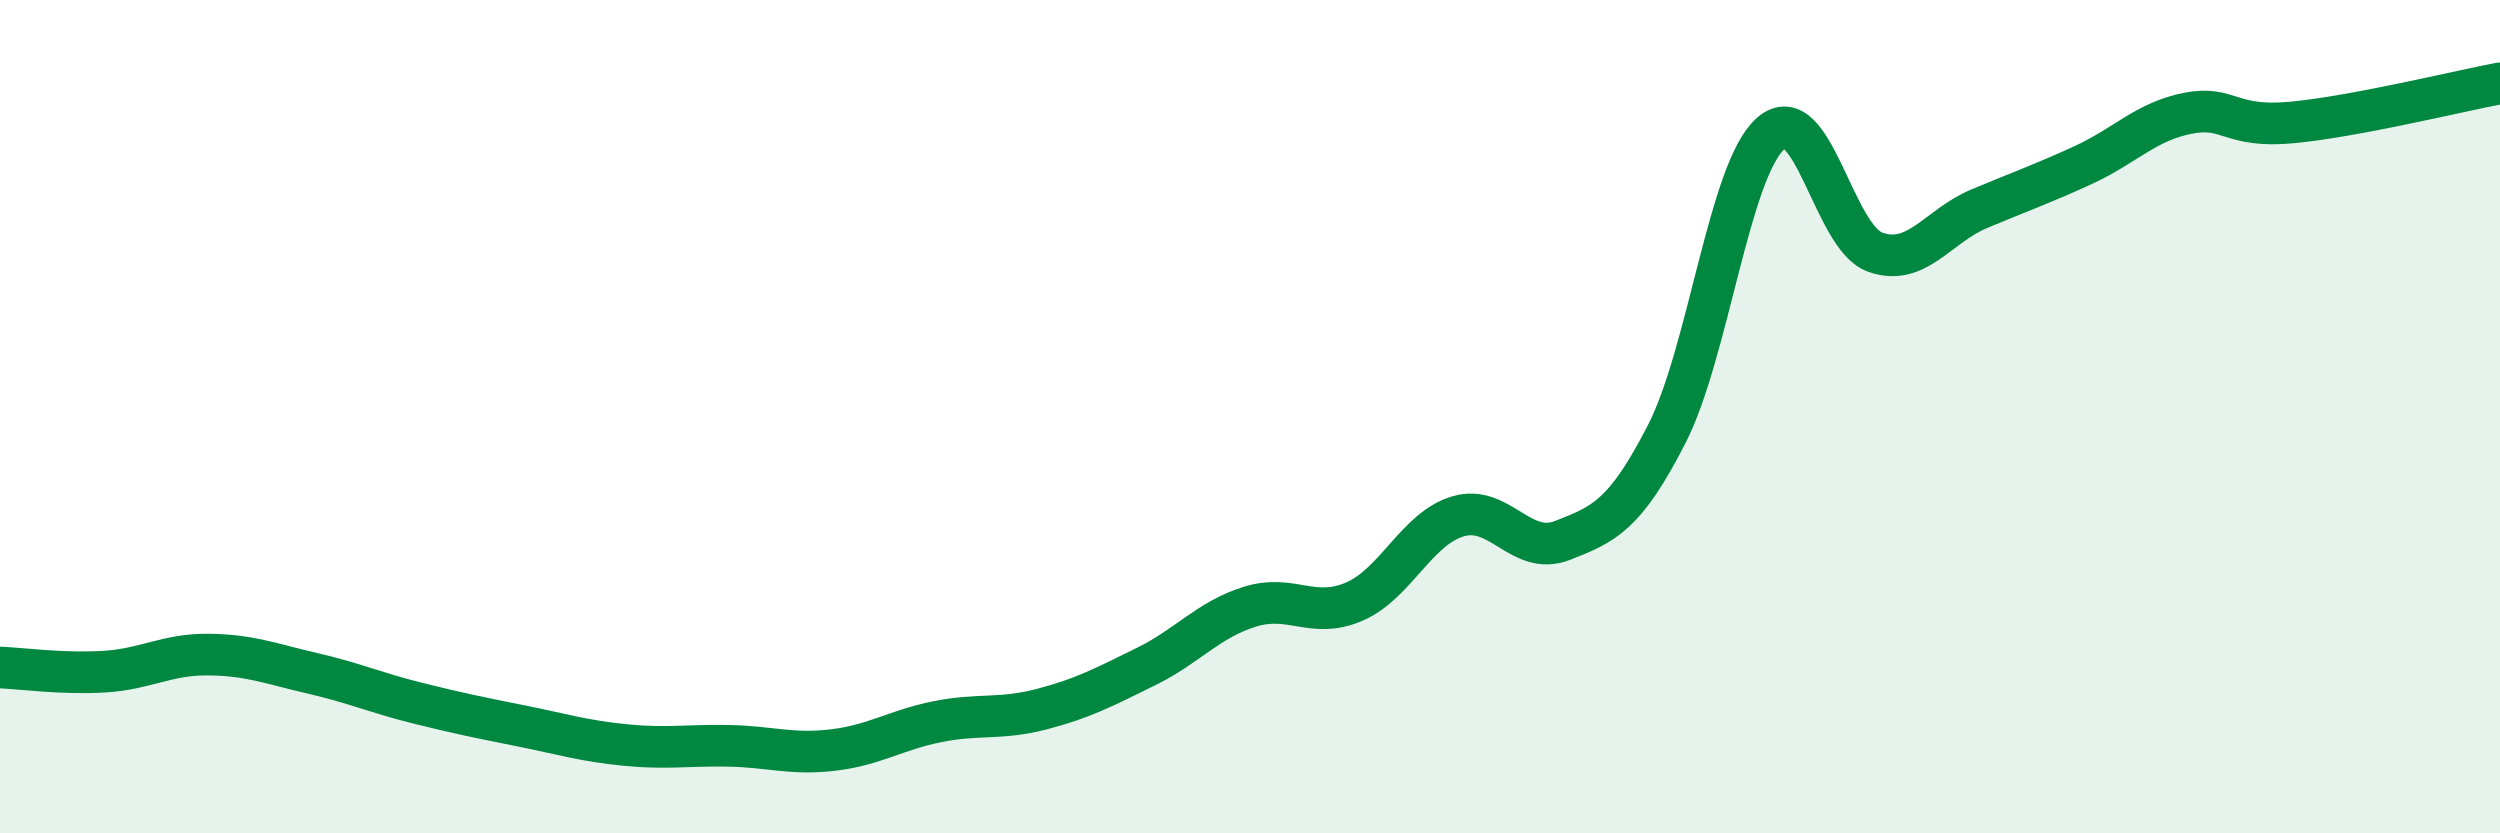
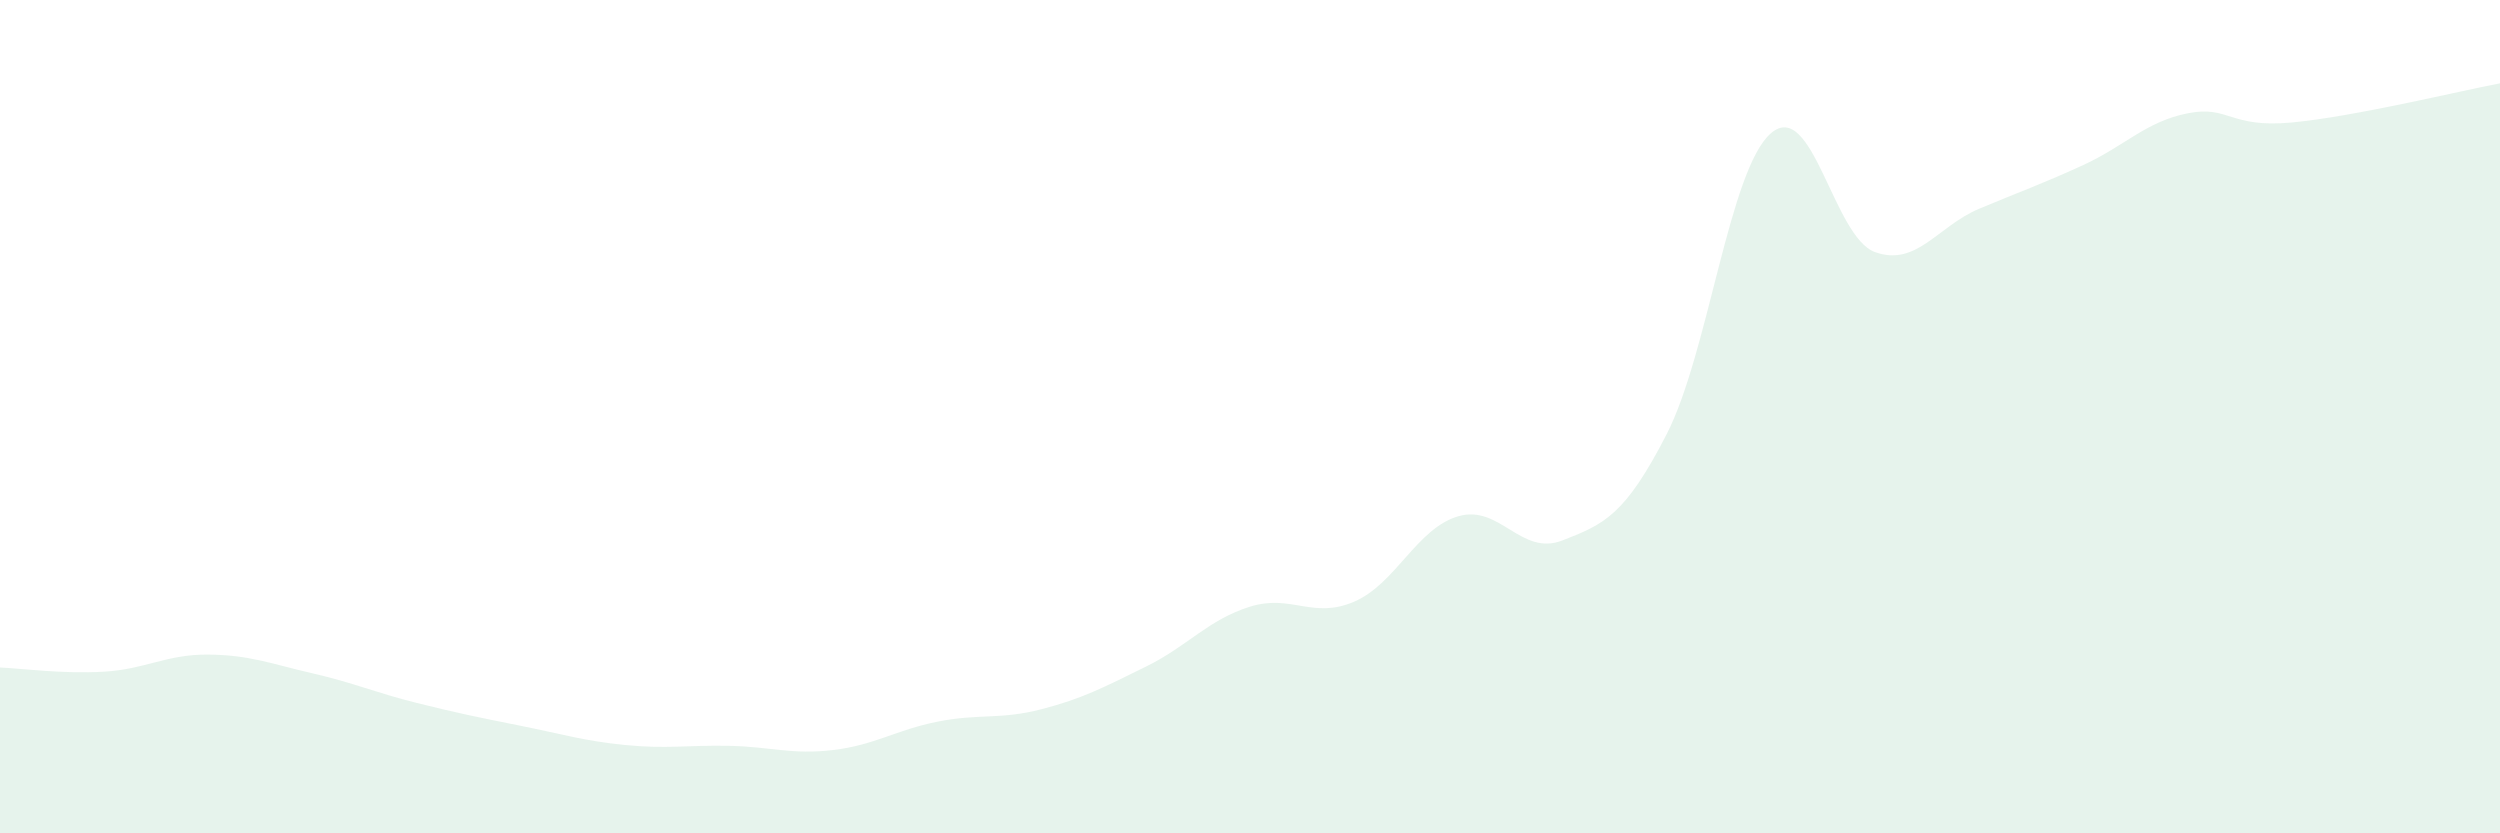
<svg xmlns="http://www.w3.org/2000/svg" width="60" height="20" viewBox="0 0 60 20">
  <path d="M 0,16.02 C 0.5,16.04 1.5,16.18 2.5,16.12 C 3.5,16.06 4,15.7 5,15.71 C 6,15.72 6.5,15.93 7.5,16.16 C 8.5,16.39 9,16.62 10,16.87 C 11,17.12 11.5,17.22 12.5,17.42 C 13.5,17.62 14,17.78 15,17.88 C 16,17.98 16.5,17.88 17.5,17.9 C 18.5,17.92 19,18.12 20,18 C 21,17.88 21.5,17.52 22.5,17.32 C 23.5,17.12 24,17.28 25,17.02 C 26,16.76 26.5,16.49 27.5,16 C 28.5,15.51 29,14.87 30,14.56 C 31,14.25 31.5,14.87 32.5,14.44 C 33.5,14.01 34,12.68 35,12.39 C 36,12.1 36.5,13.36 37.5,12.97 C 38.5,12.58 39,12.37 40,10.42 C 41,8.47 41.5,4.07 42.5,3.2 C 43.5,2.33 44,5.69 45,6.05 C 46,6.41 46.5,5.43 47.5,5.01 C 48.5,4.59 49,4.42 50,3.96 C 51,3.5 51.5,2.92 52.5,2.72 C 53.5,2.52 53.5,3.08 55,2.94 C 56.5,2.8 59,2.19 60,2L60 20L0 20Z" fill="#008740" opacity="0.1" stroke-linecap="round" stroke-linejoin="round" />
-   <path d="M 0,16.02 C 0.5,16.04 1.5,16.18 2.5,16.12 C 3.5,16.06 4,15.7 5,15.71 C 6,15.72 6.5,15.93 7.5,16.16 C 8.5,16.39 9,16.62 10,16.87 C 11,17.12 11.5,17.22 12.5,17.42 C 13.5,17.62 14,17.78 15,17.88 C 16,17.98 16.5,17.88 17.5,17.9 C 18.5,17.92 19,18.12 20,18 C 21,17.88 21.5,17.52 22.5,17.32 C 23.5,17.12 24,17.28 25,17.02 C 26,16.76 26.5,16.49 27.5,16 C 28.5,15.51 29,14.87 30,14.56 C 31,14.25 31.5,14.87 32.5,14.44 C 33.5,14.01 34,12.68 35,12.39 C 36,12.1 36.5,13.36 37.5,12.97 C 38.5,12.58 39,12.37 40,10.42 C 41,8.47 41.5,4.07 42.5,3.2 C 43.5,2.33 44,5.69 45,6.05 C 46,6.41 46.5,5.43 47.5,5.01 C 48.5,4.59 49,4.42 50,3.96 C 51,3.5 51.5,2.92 52.5,2.72 C 53.5,2.52 53.5,3.08 55,2.94 C 56.5,2.8 59,2.19 60,2" stroke="#008740" stroke-width="1" fill="none" stroke-linecap="round" stroke-linejoin="round" />
</svg>